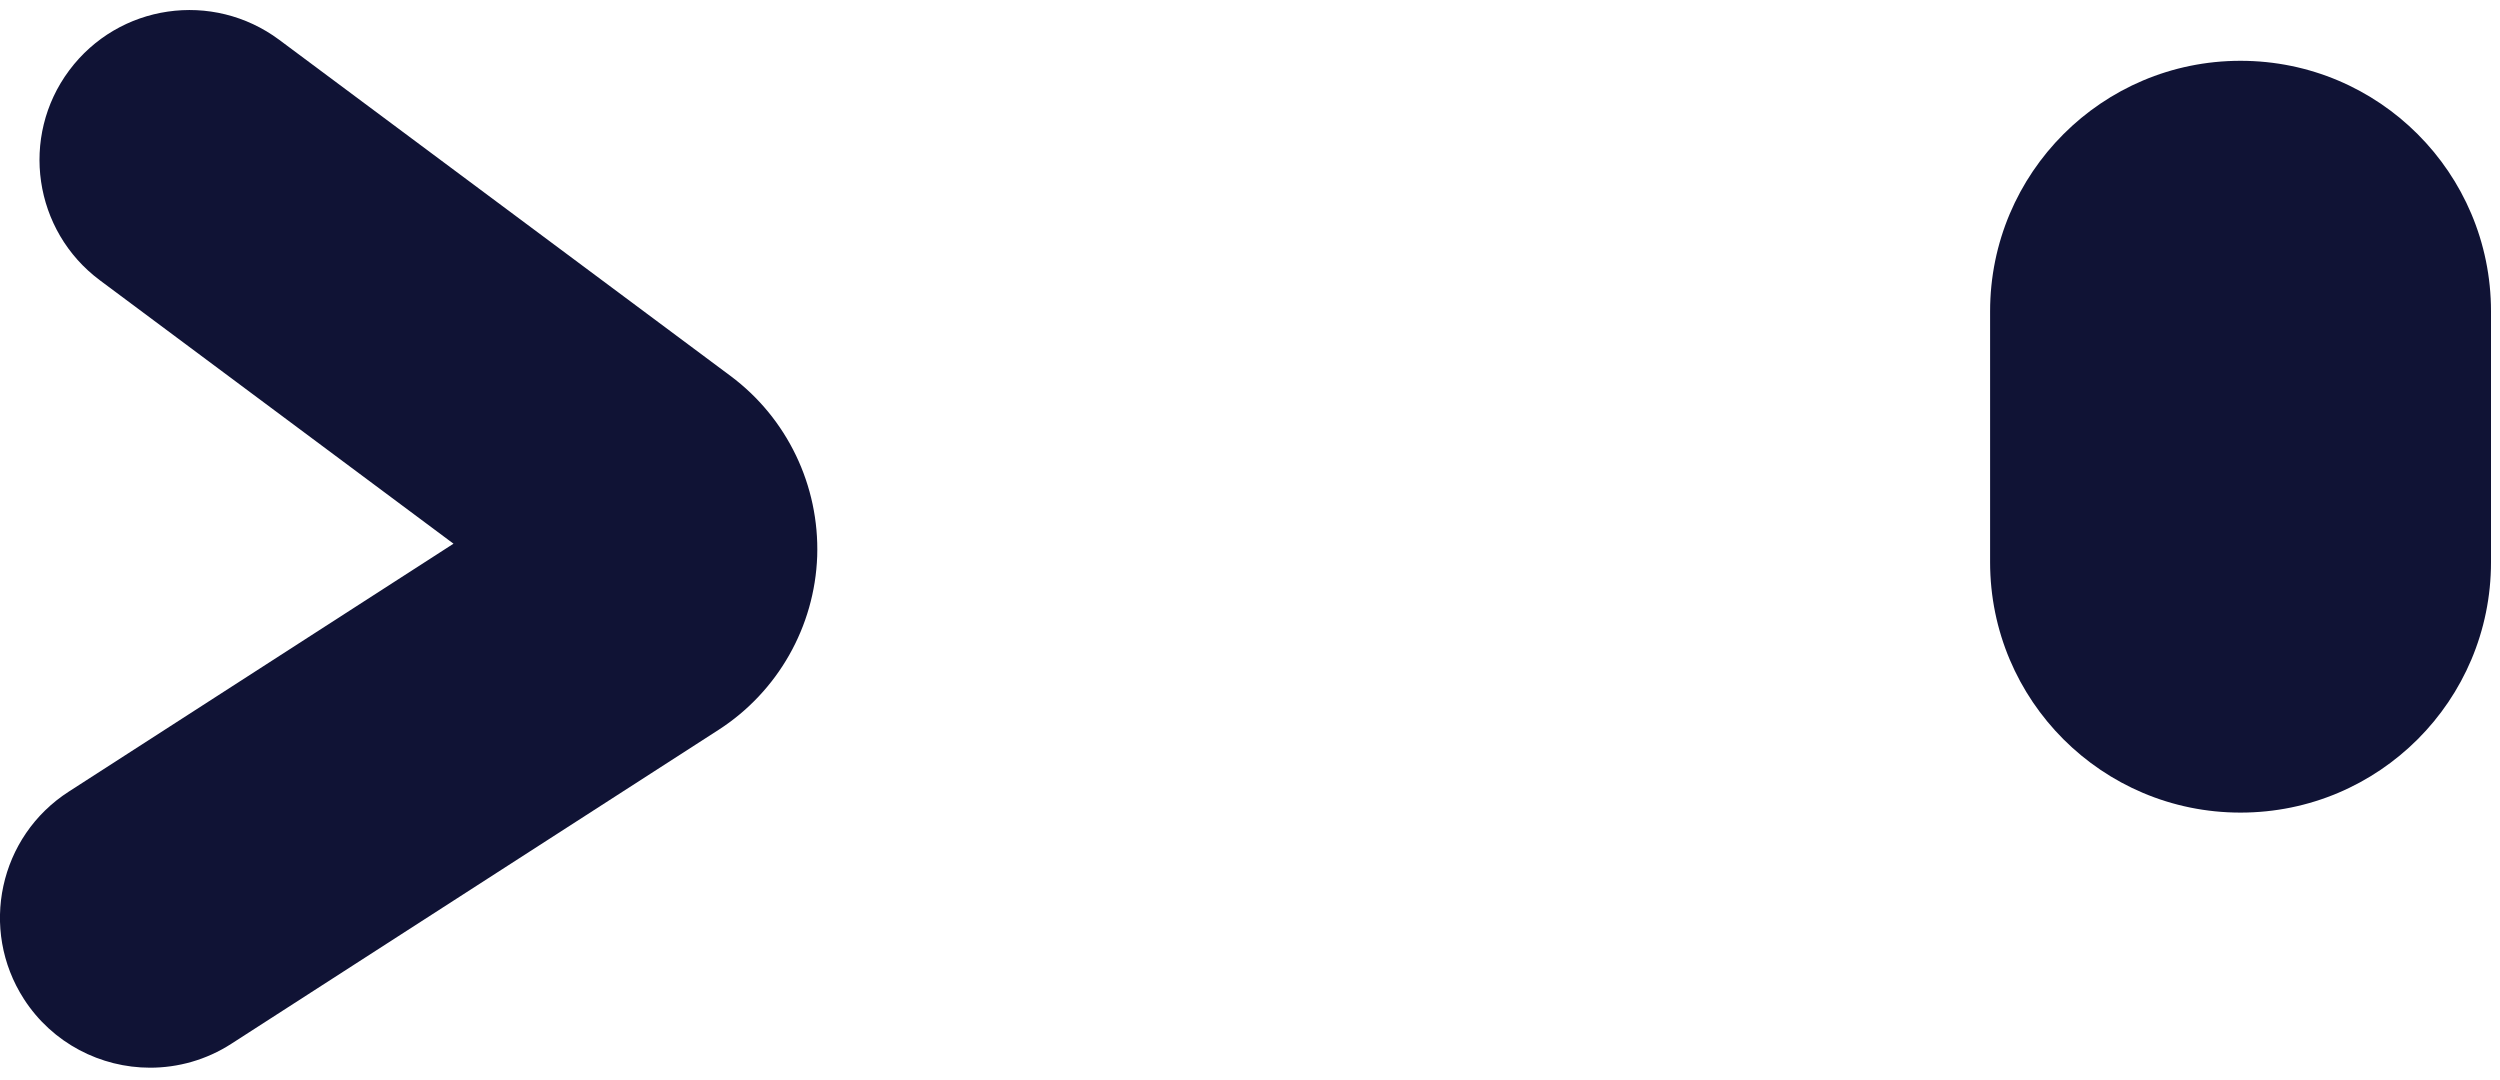
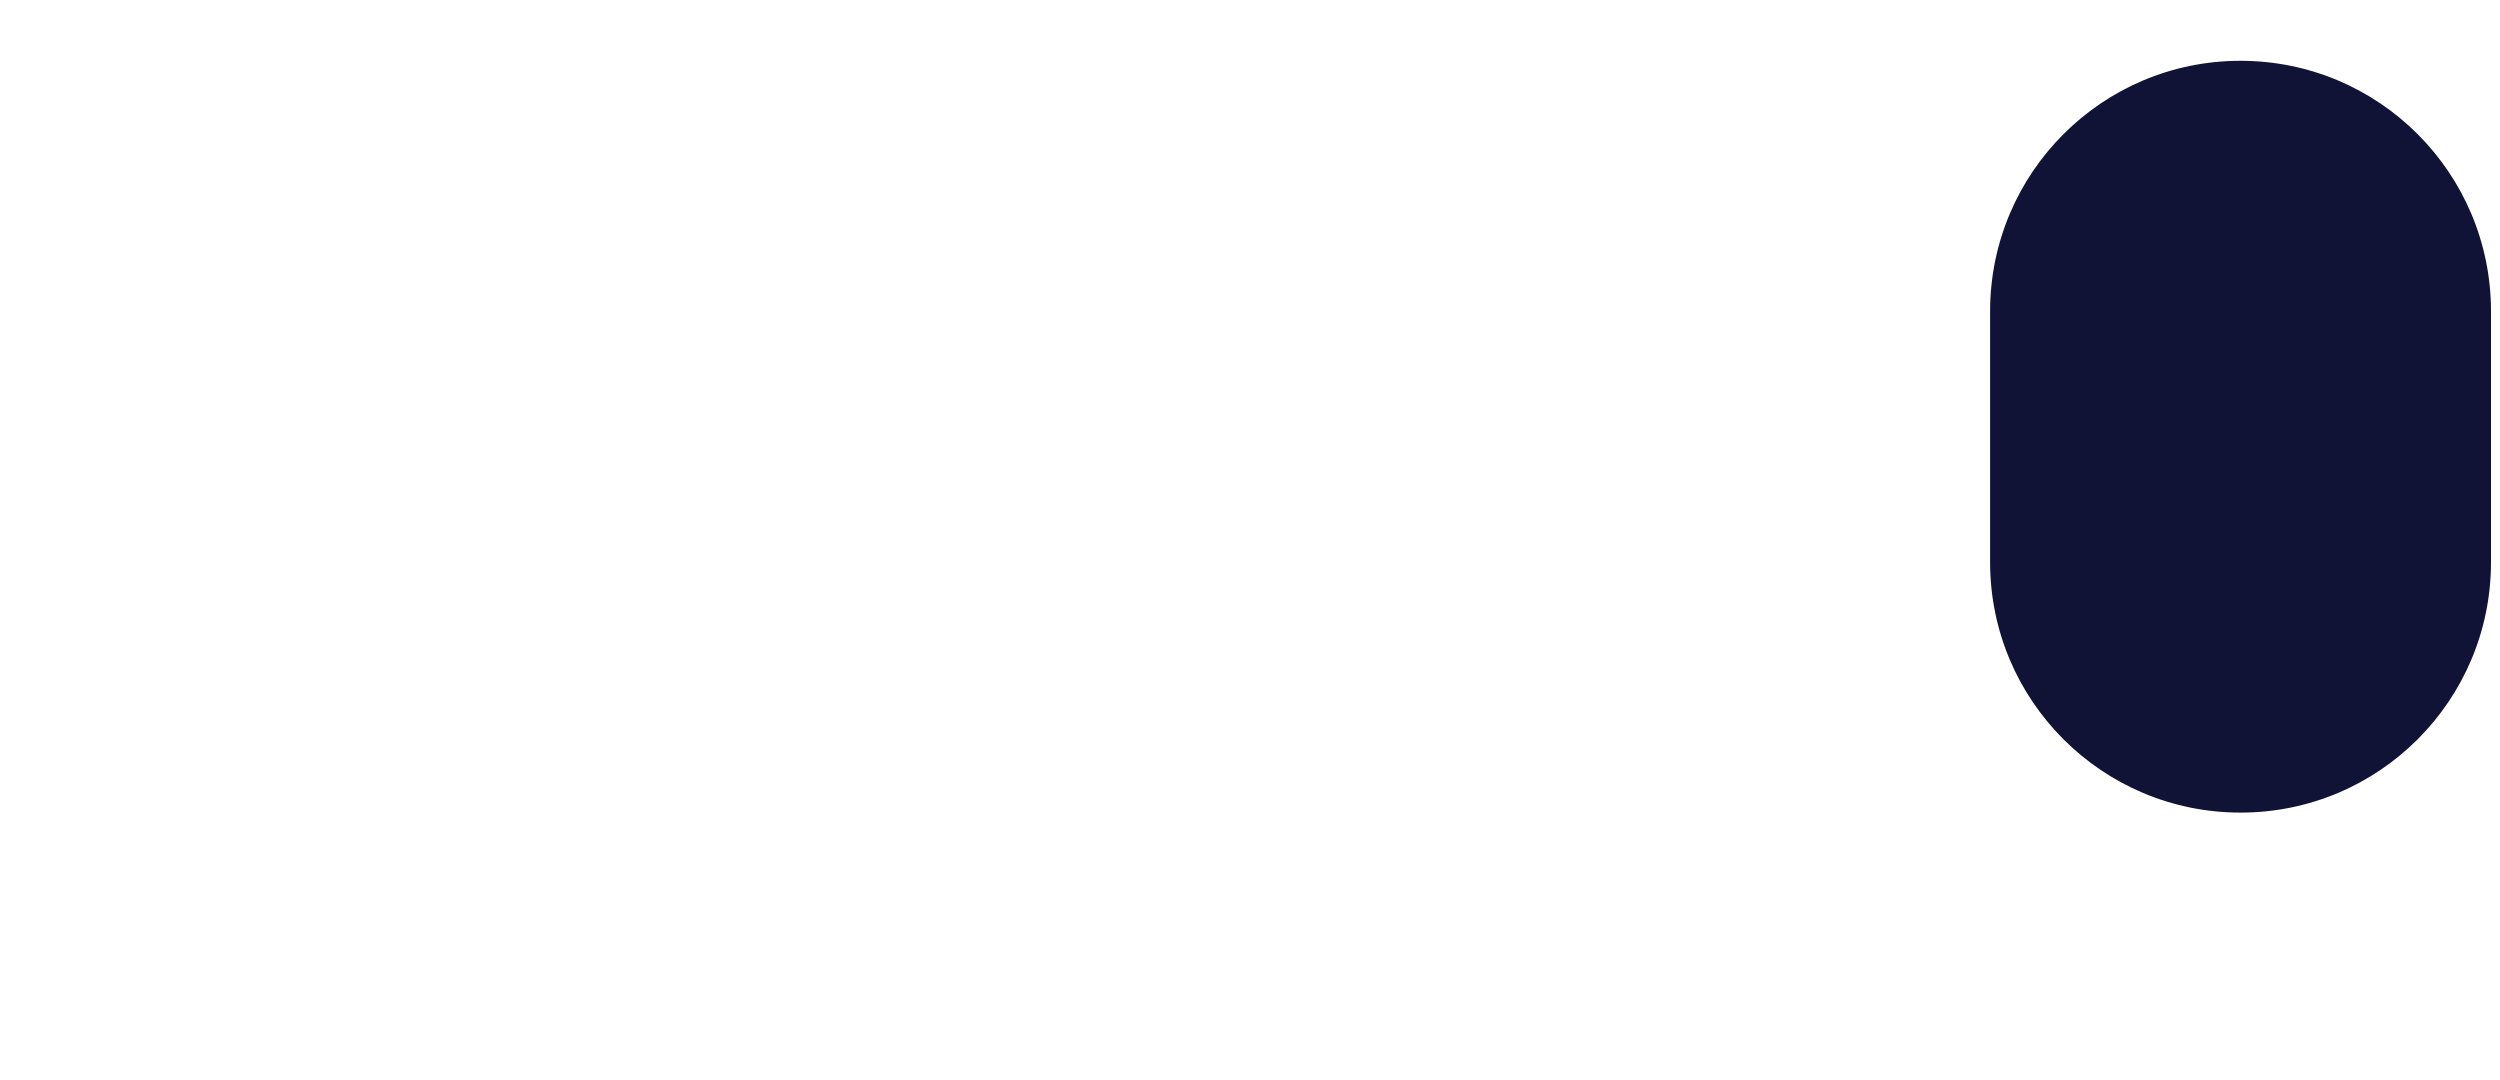
<svg xmlns="http://www.w3.org/2000/svg" viewBox="7 1.9 25 10.8" overflow="visible" width="25px" height="10.8px">
  <g id="Eyes/Poh/Naughty" stroke="none" stroke-width="1" fill="none" fill-rule="evenodd">
    <g id="Group-7" transform="translate(7, 1)" fill="#101335">
      <g id="Group-3" transform="translate(0, 0.577)">
-         <path d="M1.501,11 C1.009,11 0.525,10.757 0.239,10.313 C-0.21,9.616 -0.009,8.687 0.688,8.239 L4.535,5.76 L0.999,3.126 C0.335,2.631 0.197,1.691 0.692,1.027 C1.188,0.362 2.126,0.226 2.792,0.721 L7.306,4.083 C7.872,4.505 8.195,5.179 8.172,5.885 C8.147,6.59 7.778,7.24 7.185,7.622 L2.313,10.761 C2.062,10.923 1.779,11 1.501,11" id="Fill-1" />
-       </g>
+         </g>
      <g id="Group-6" transform="translate(19, 0.577)">
-         <path d="M3.405,8.449 L3.405,8.449 C2.022,8.449 0.901,7.328 0.901,5.945 L0.901,3.436 C0.901,2.053 2.022,0.931 3.405,0.931 C4.79,0.931 5.91,2.053 5.91,3.436 L5.91,5.945 C5.91,7.328 4.79,8.449 3.405,8.449" id="Fill-4" />
+         <path d="M3.405,8.449 C2.022,8.449 0.901,7.328 0.901,5.945 L0.901,3.436 C0.901,2.053 2.022,0.931 3.405,0.931 C4.79,0.931 5.91,2.053 5.91,3.436 L5.91,5.945 C5.91,7.328 4.79,8.449 3.405,8.449" id="Fill-4" />
      </g>
    </g>
  </g>
</svg>